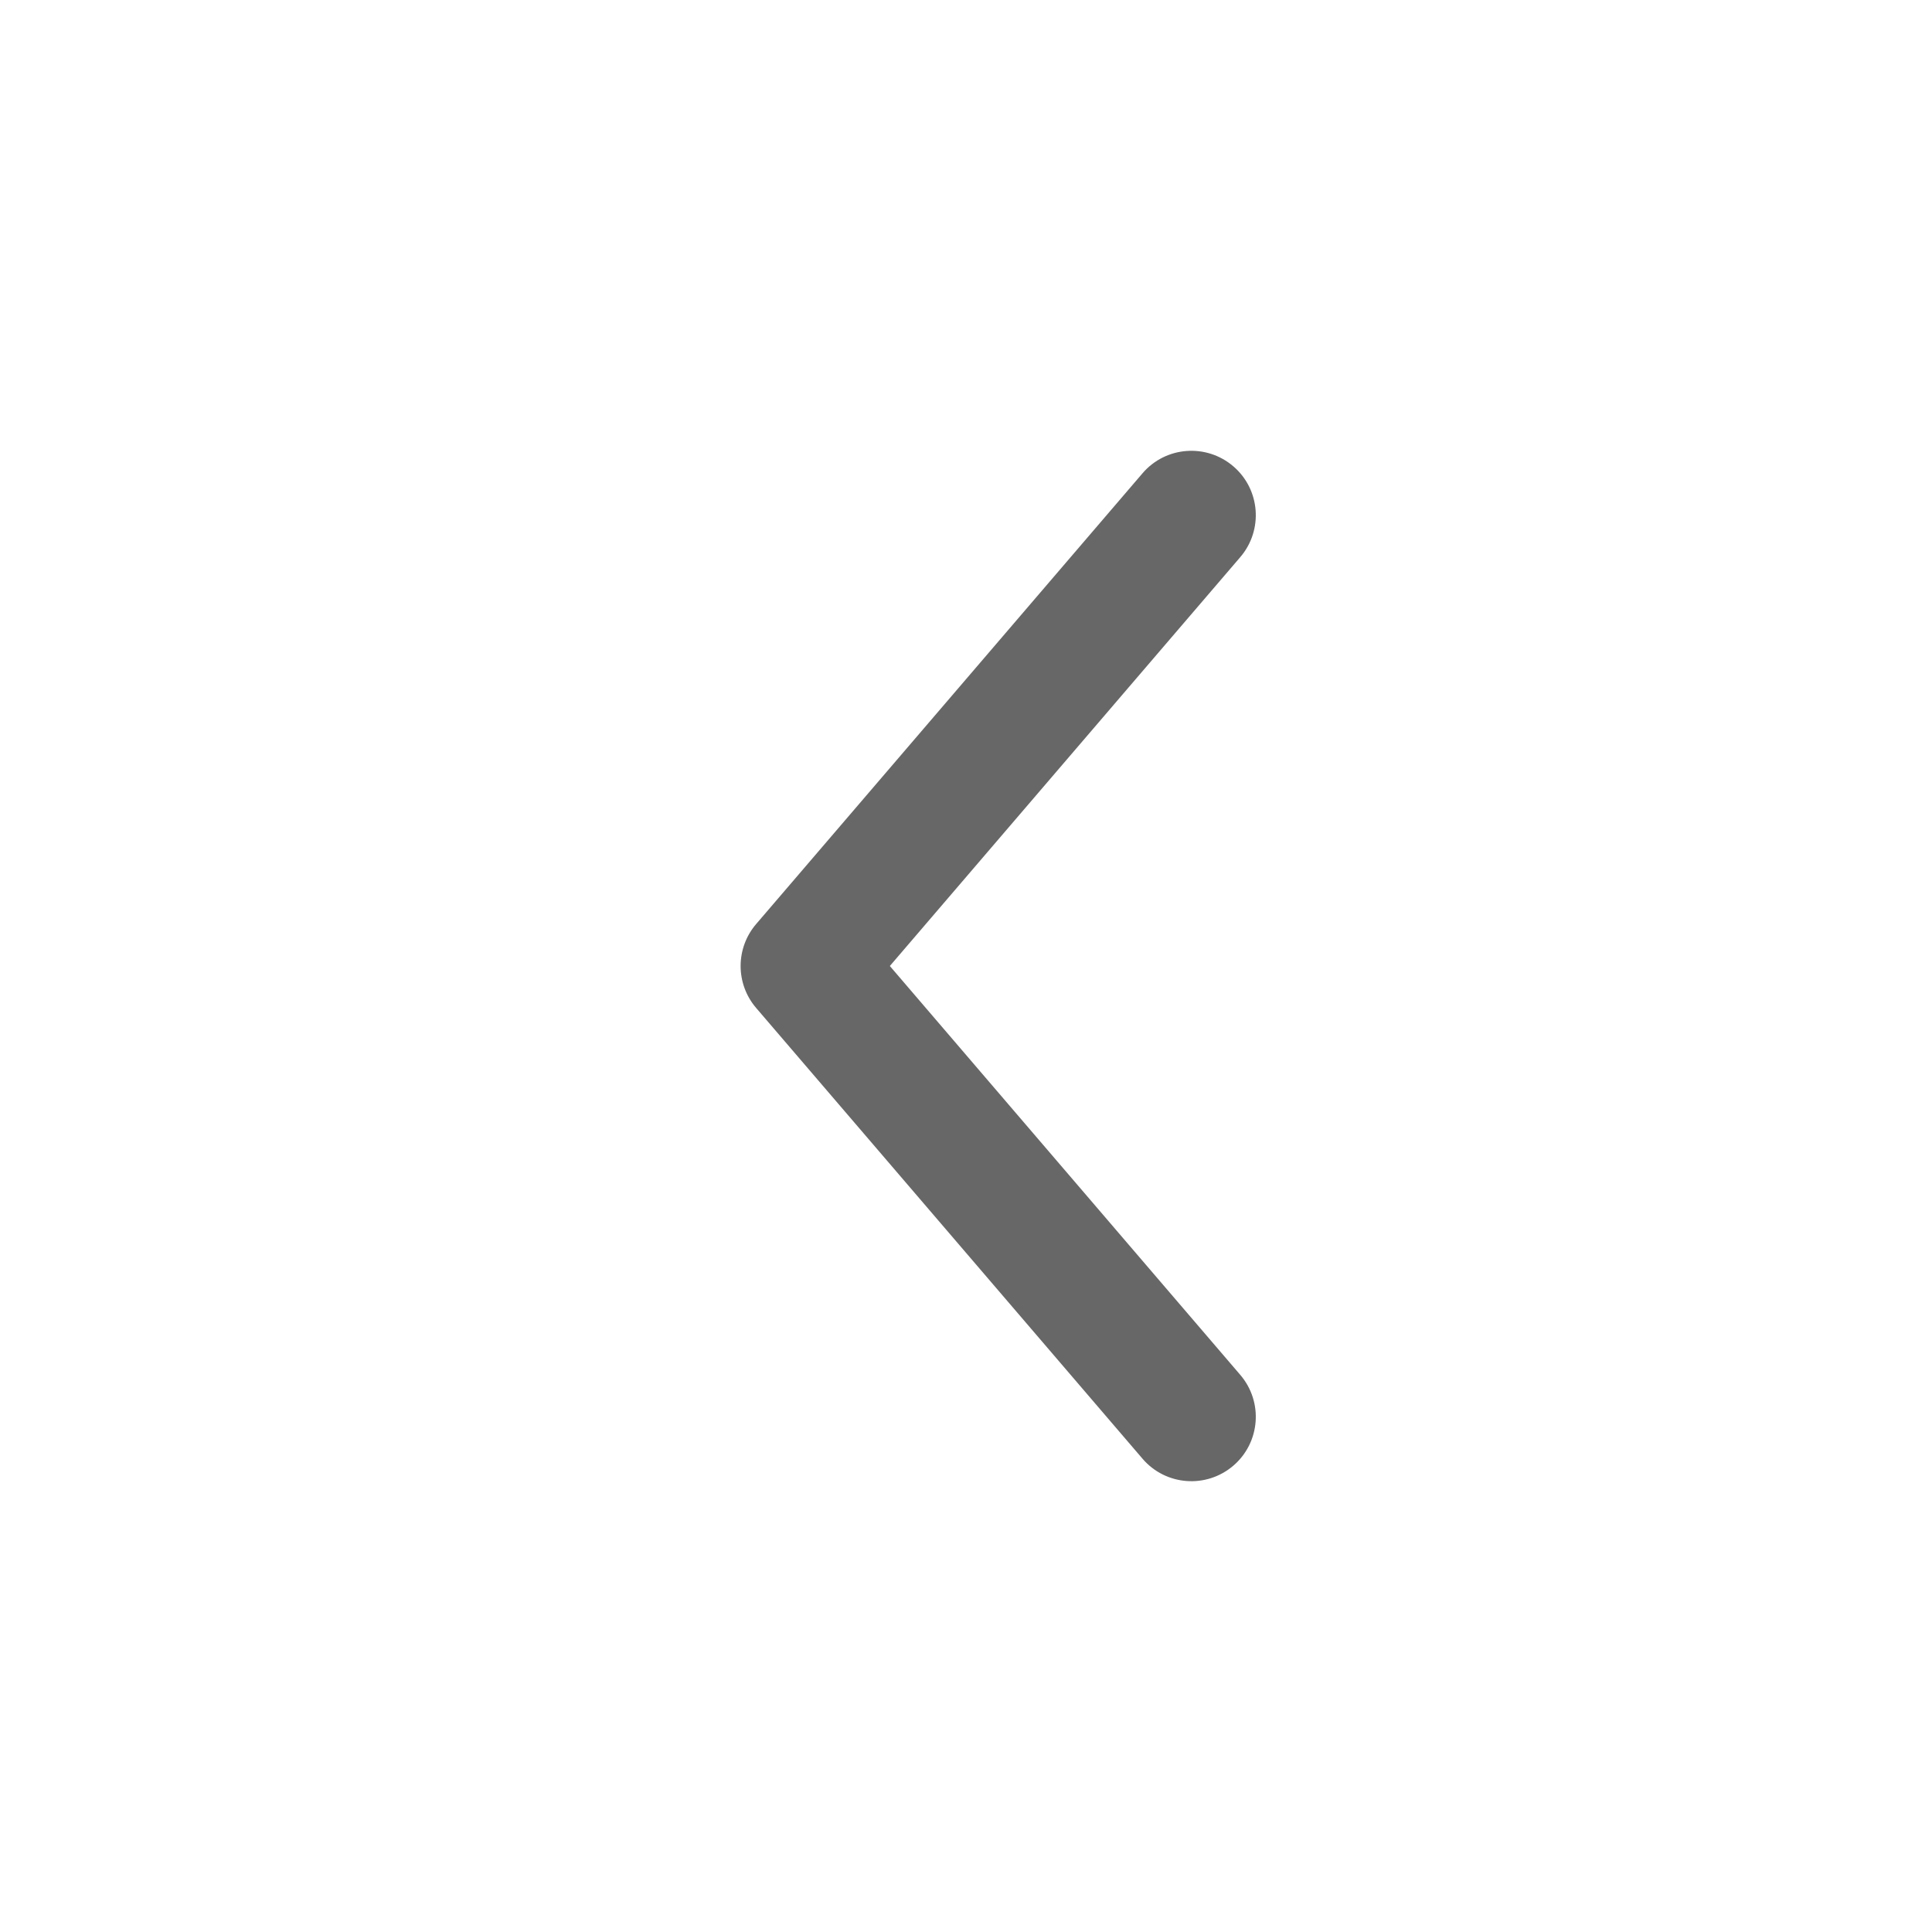
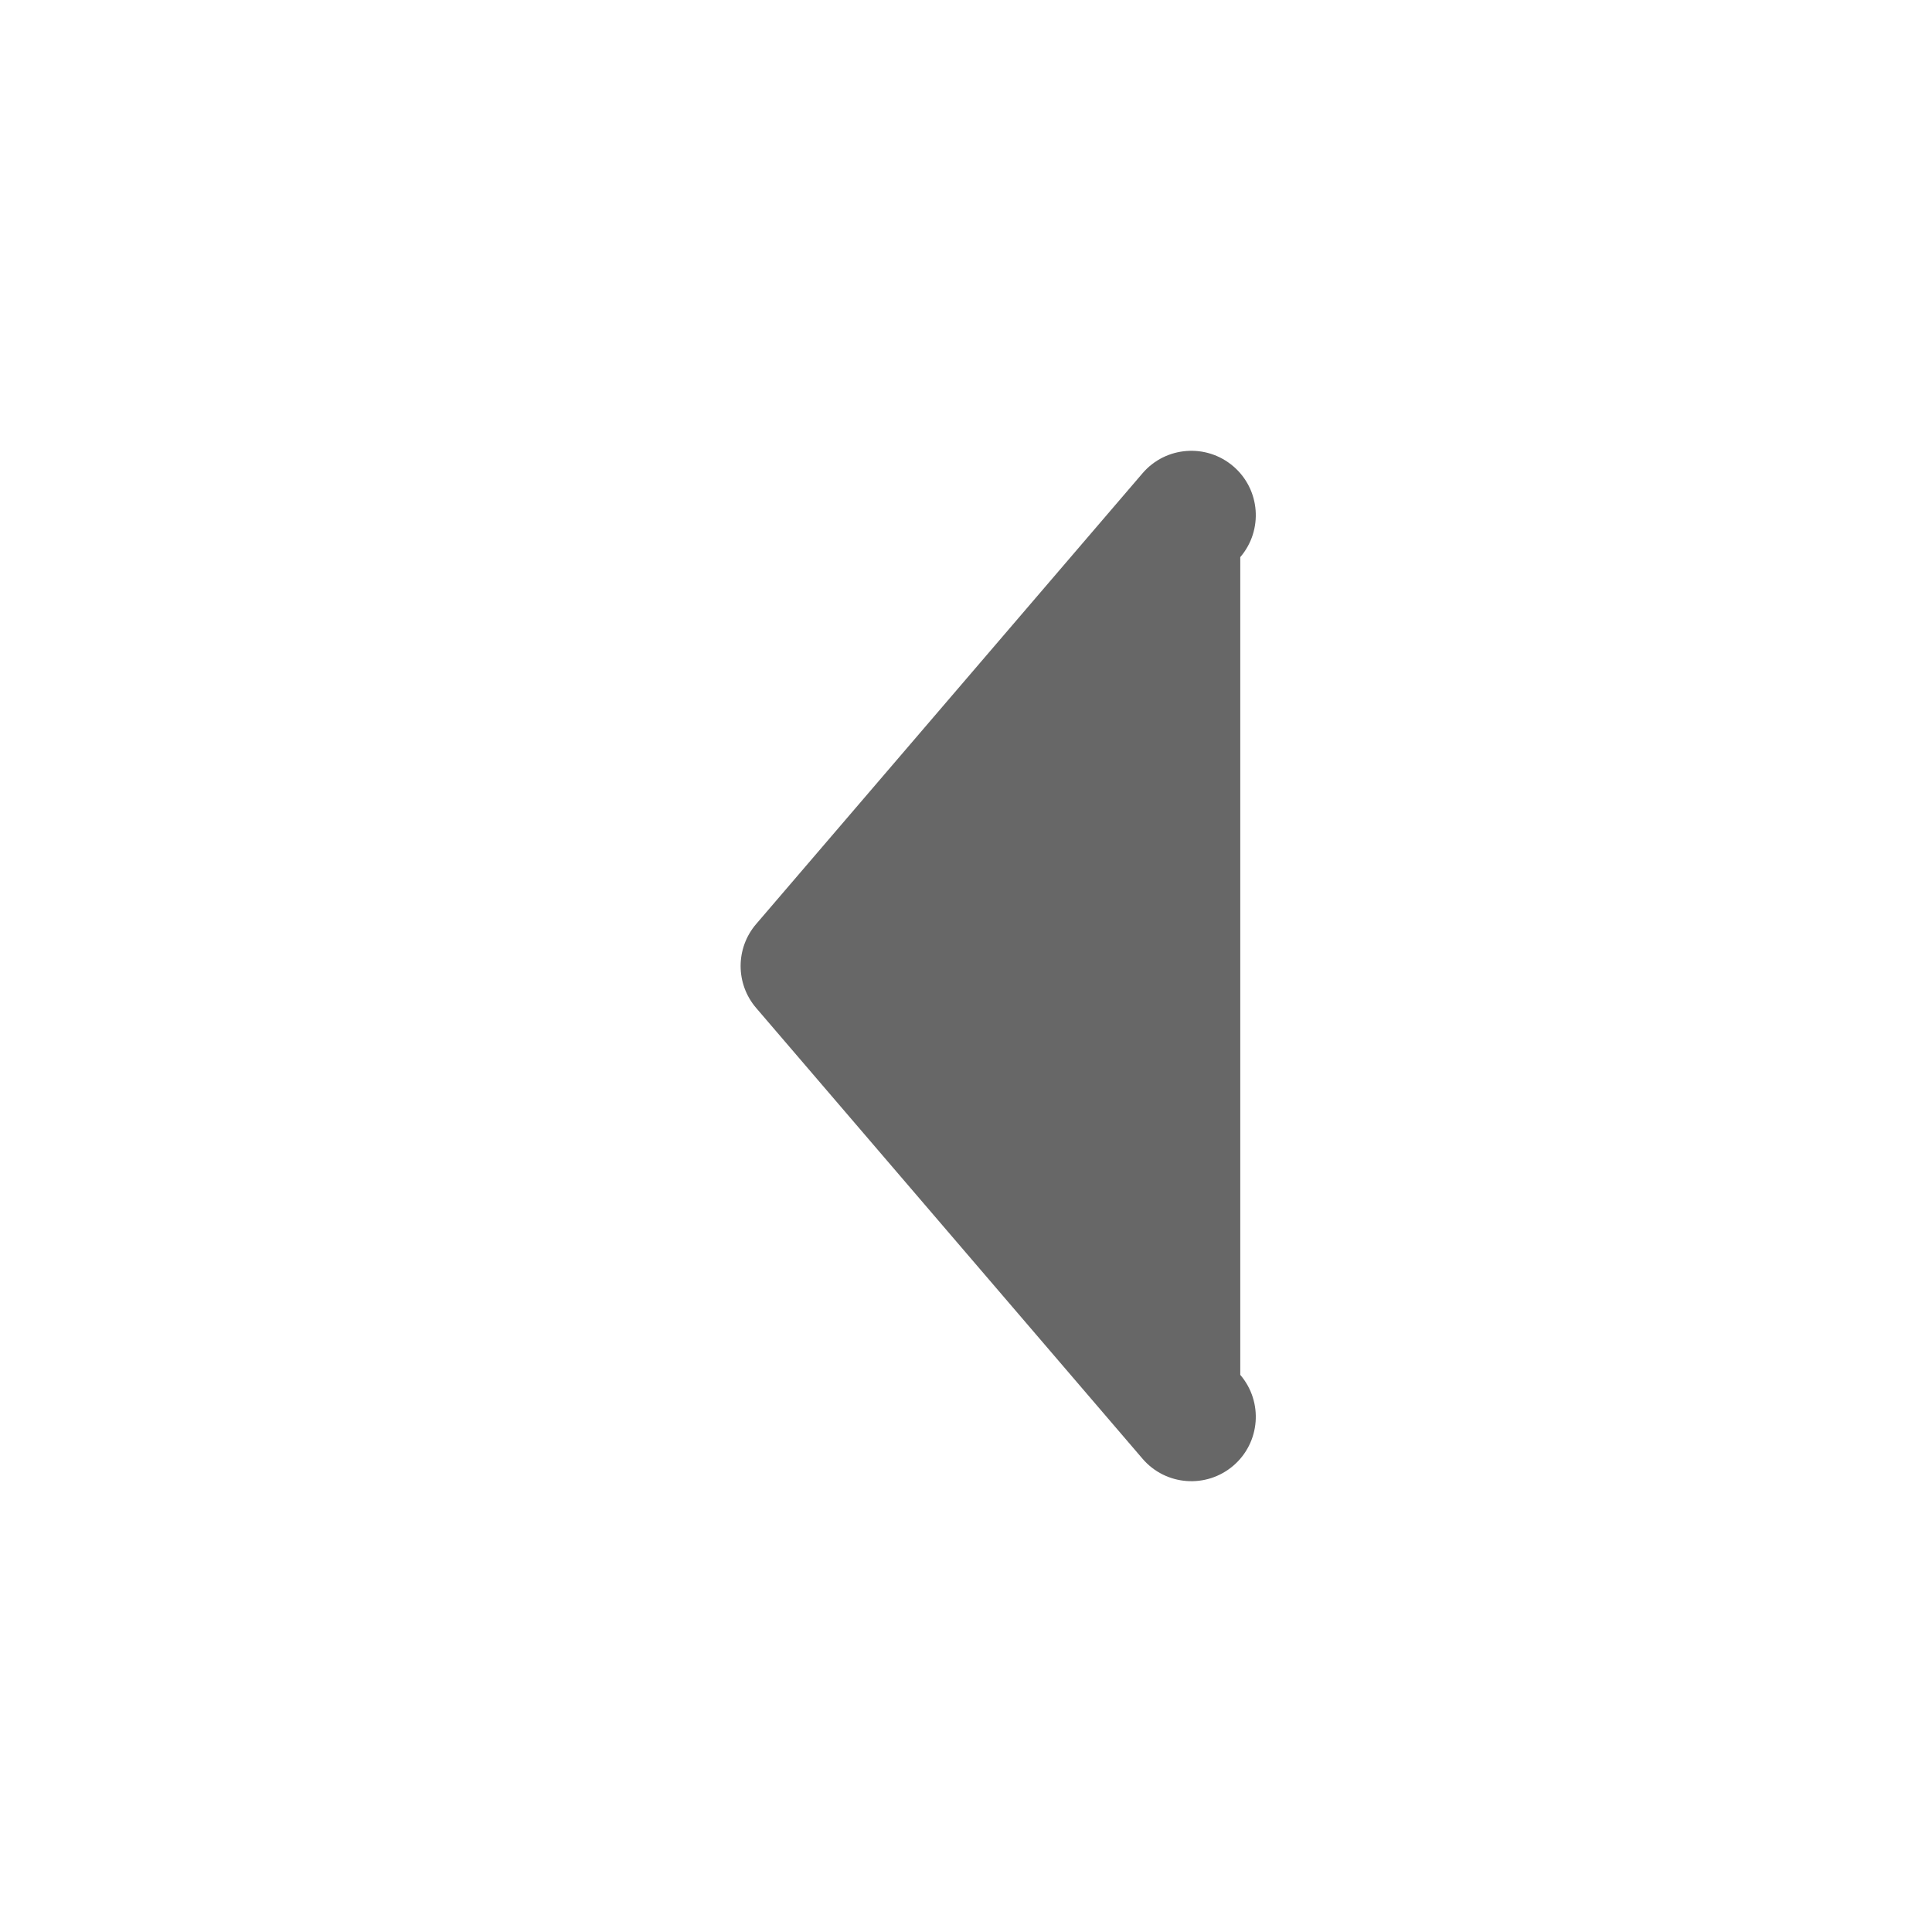
<svg xmlns="http://www.w3.org/2000/svg" width="24" height="24" viewBox="0 0 24 24" fill="none">
-   <path d="M15.407 17.079C15.695 17.415 15.656 17.92 15.321 18.207C14.985 18.495 14.48 18.456 14.193 18.121L9.393 12.521C9.136 12.221 9.136 11.779 9.393 11.479L14.193 5.879C14.48 5.544 14.985 5.505 15.321 5.793C15.656 6.08 15.695 6.585 15.407 6.921L11.054 12L15.407 17.079Z" fill="#676767" />
+   <path d="M15.407 17.079C15.695 17.415 15.656 17.92 15.321 18.207C14.985 18.495 14.48 18.456 14.193 18.121L9.393 12.521C9.136 12.221 9.136 11.779 9.393 11.479L14.193 5.879C14.48 5.544 14.985 5.505 15.321 5.793C15.656 6.08 15.695 6.585 15.407 6.921L15.407 17.079Z" fill="#676767" />
</svg>